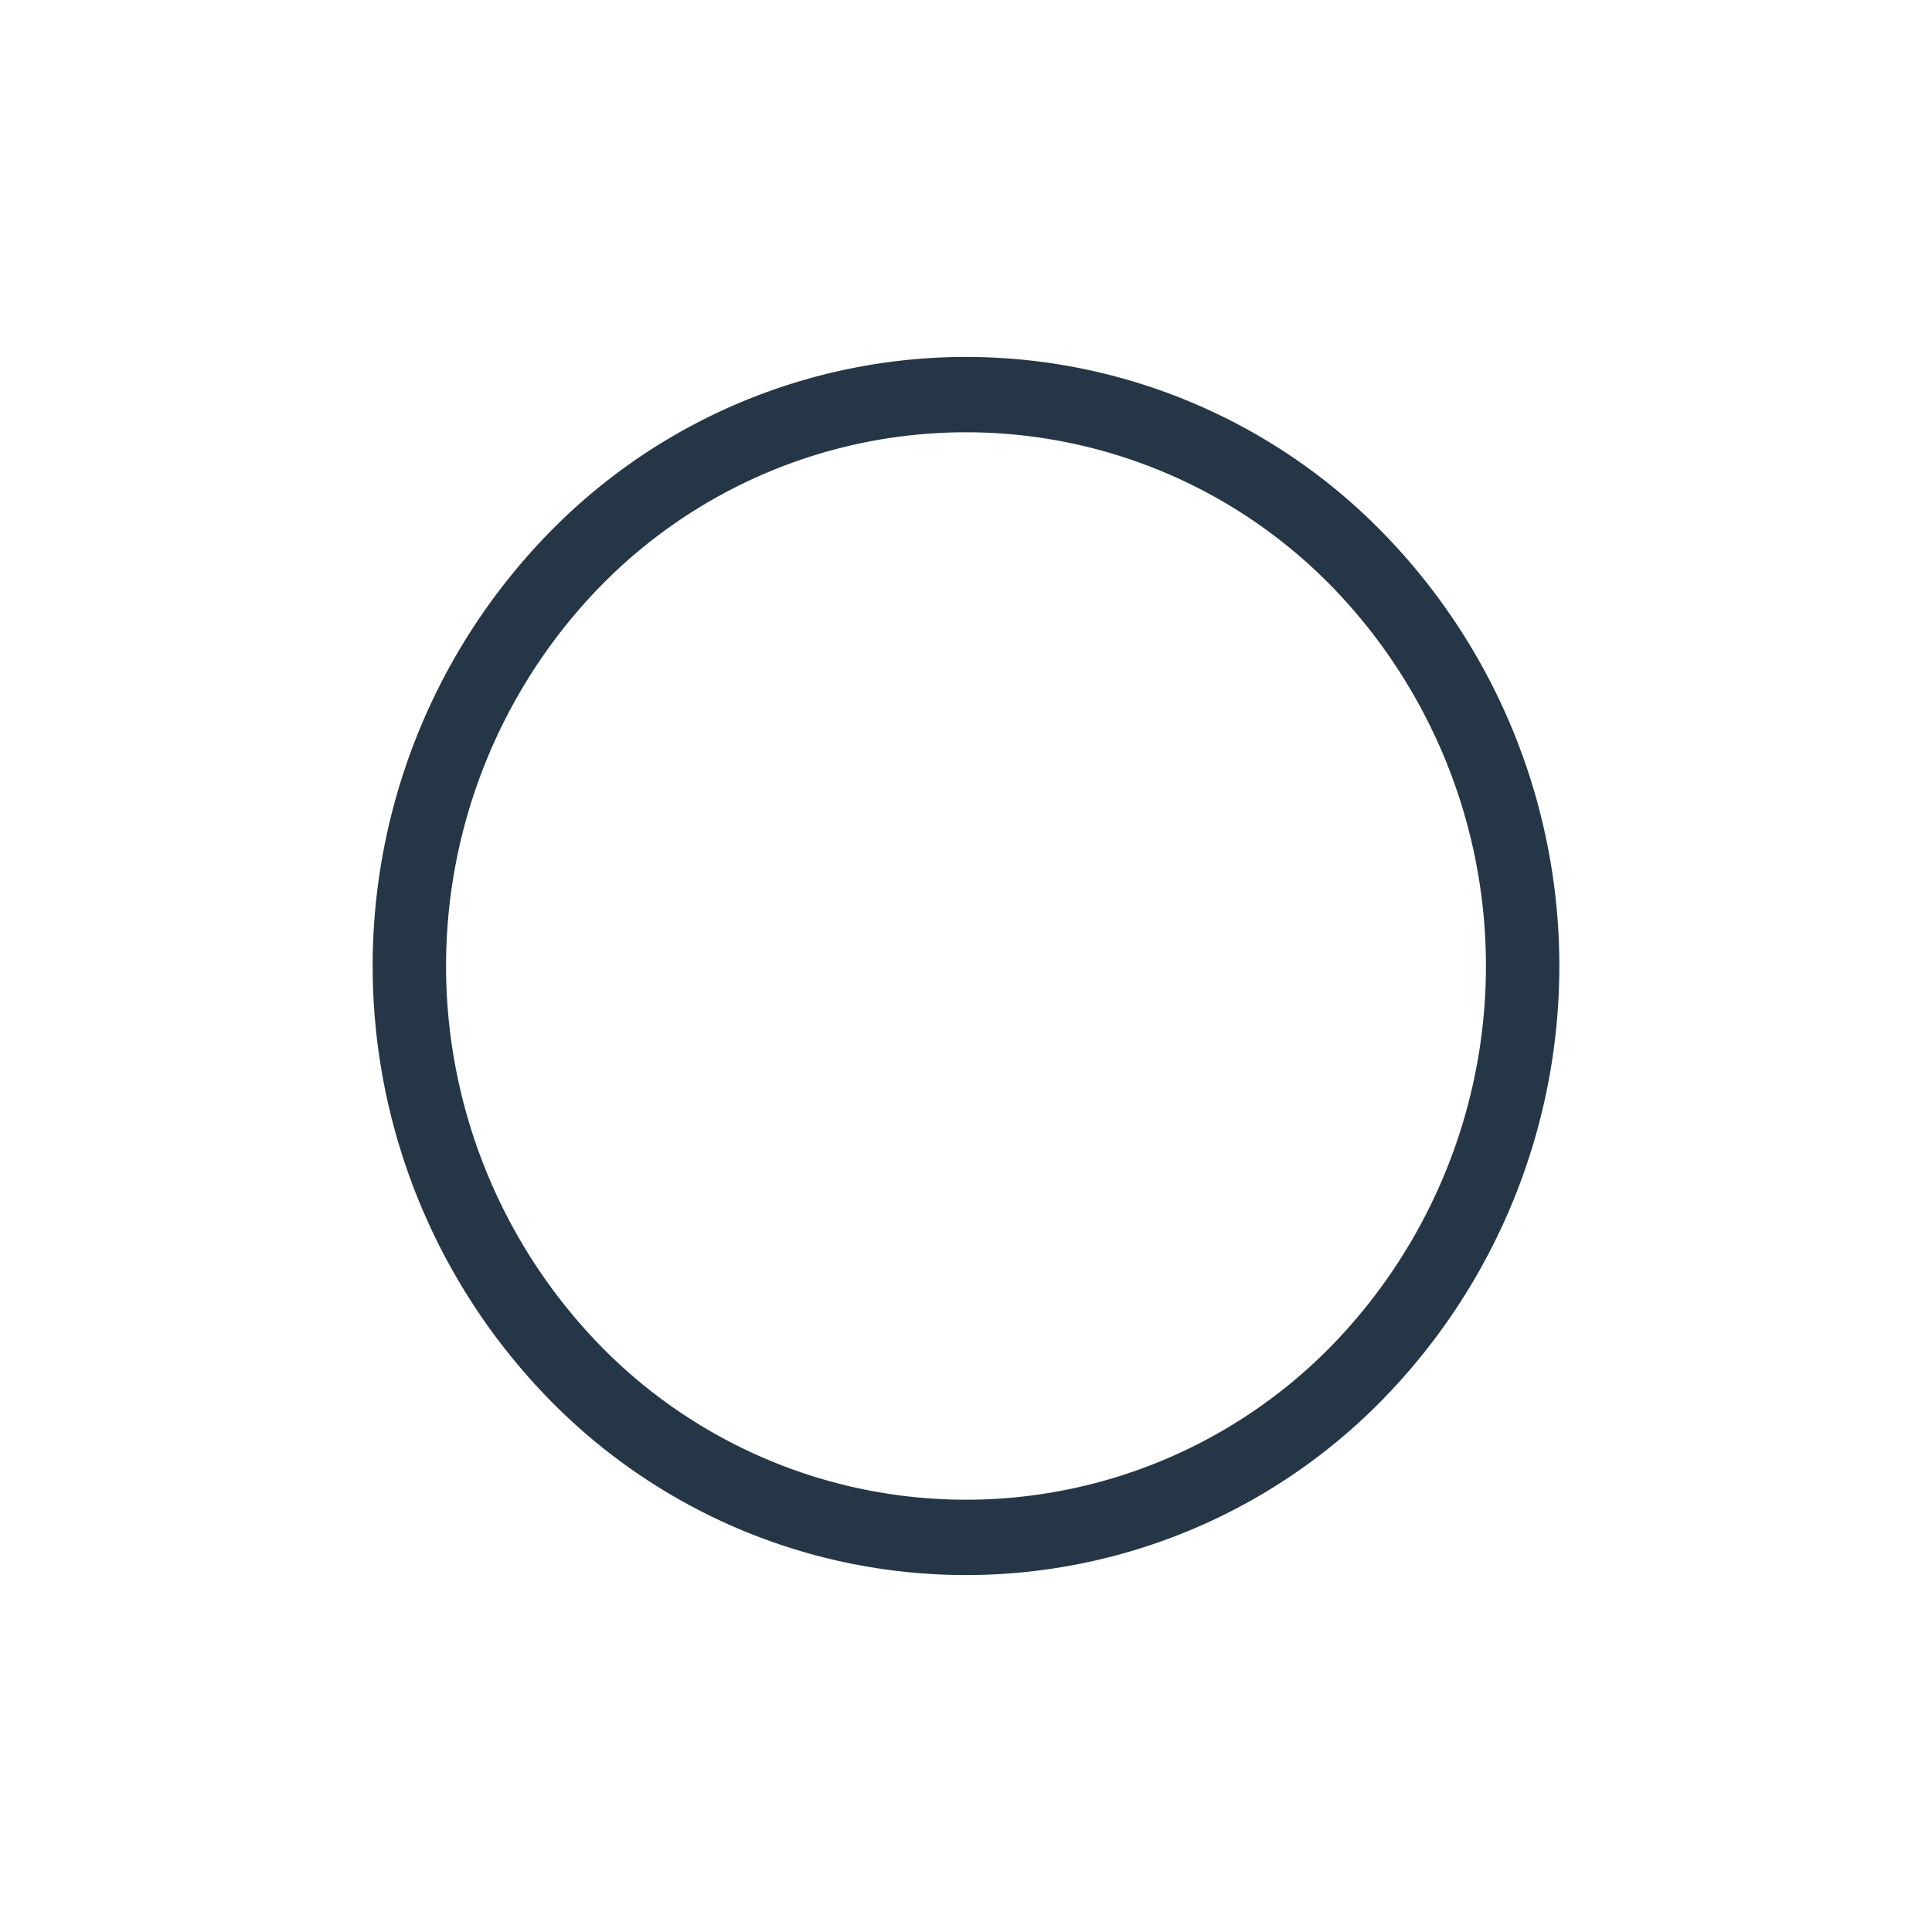
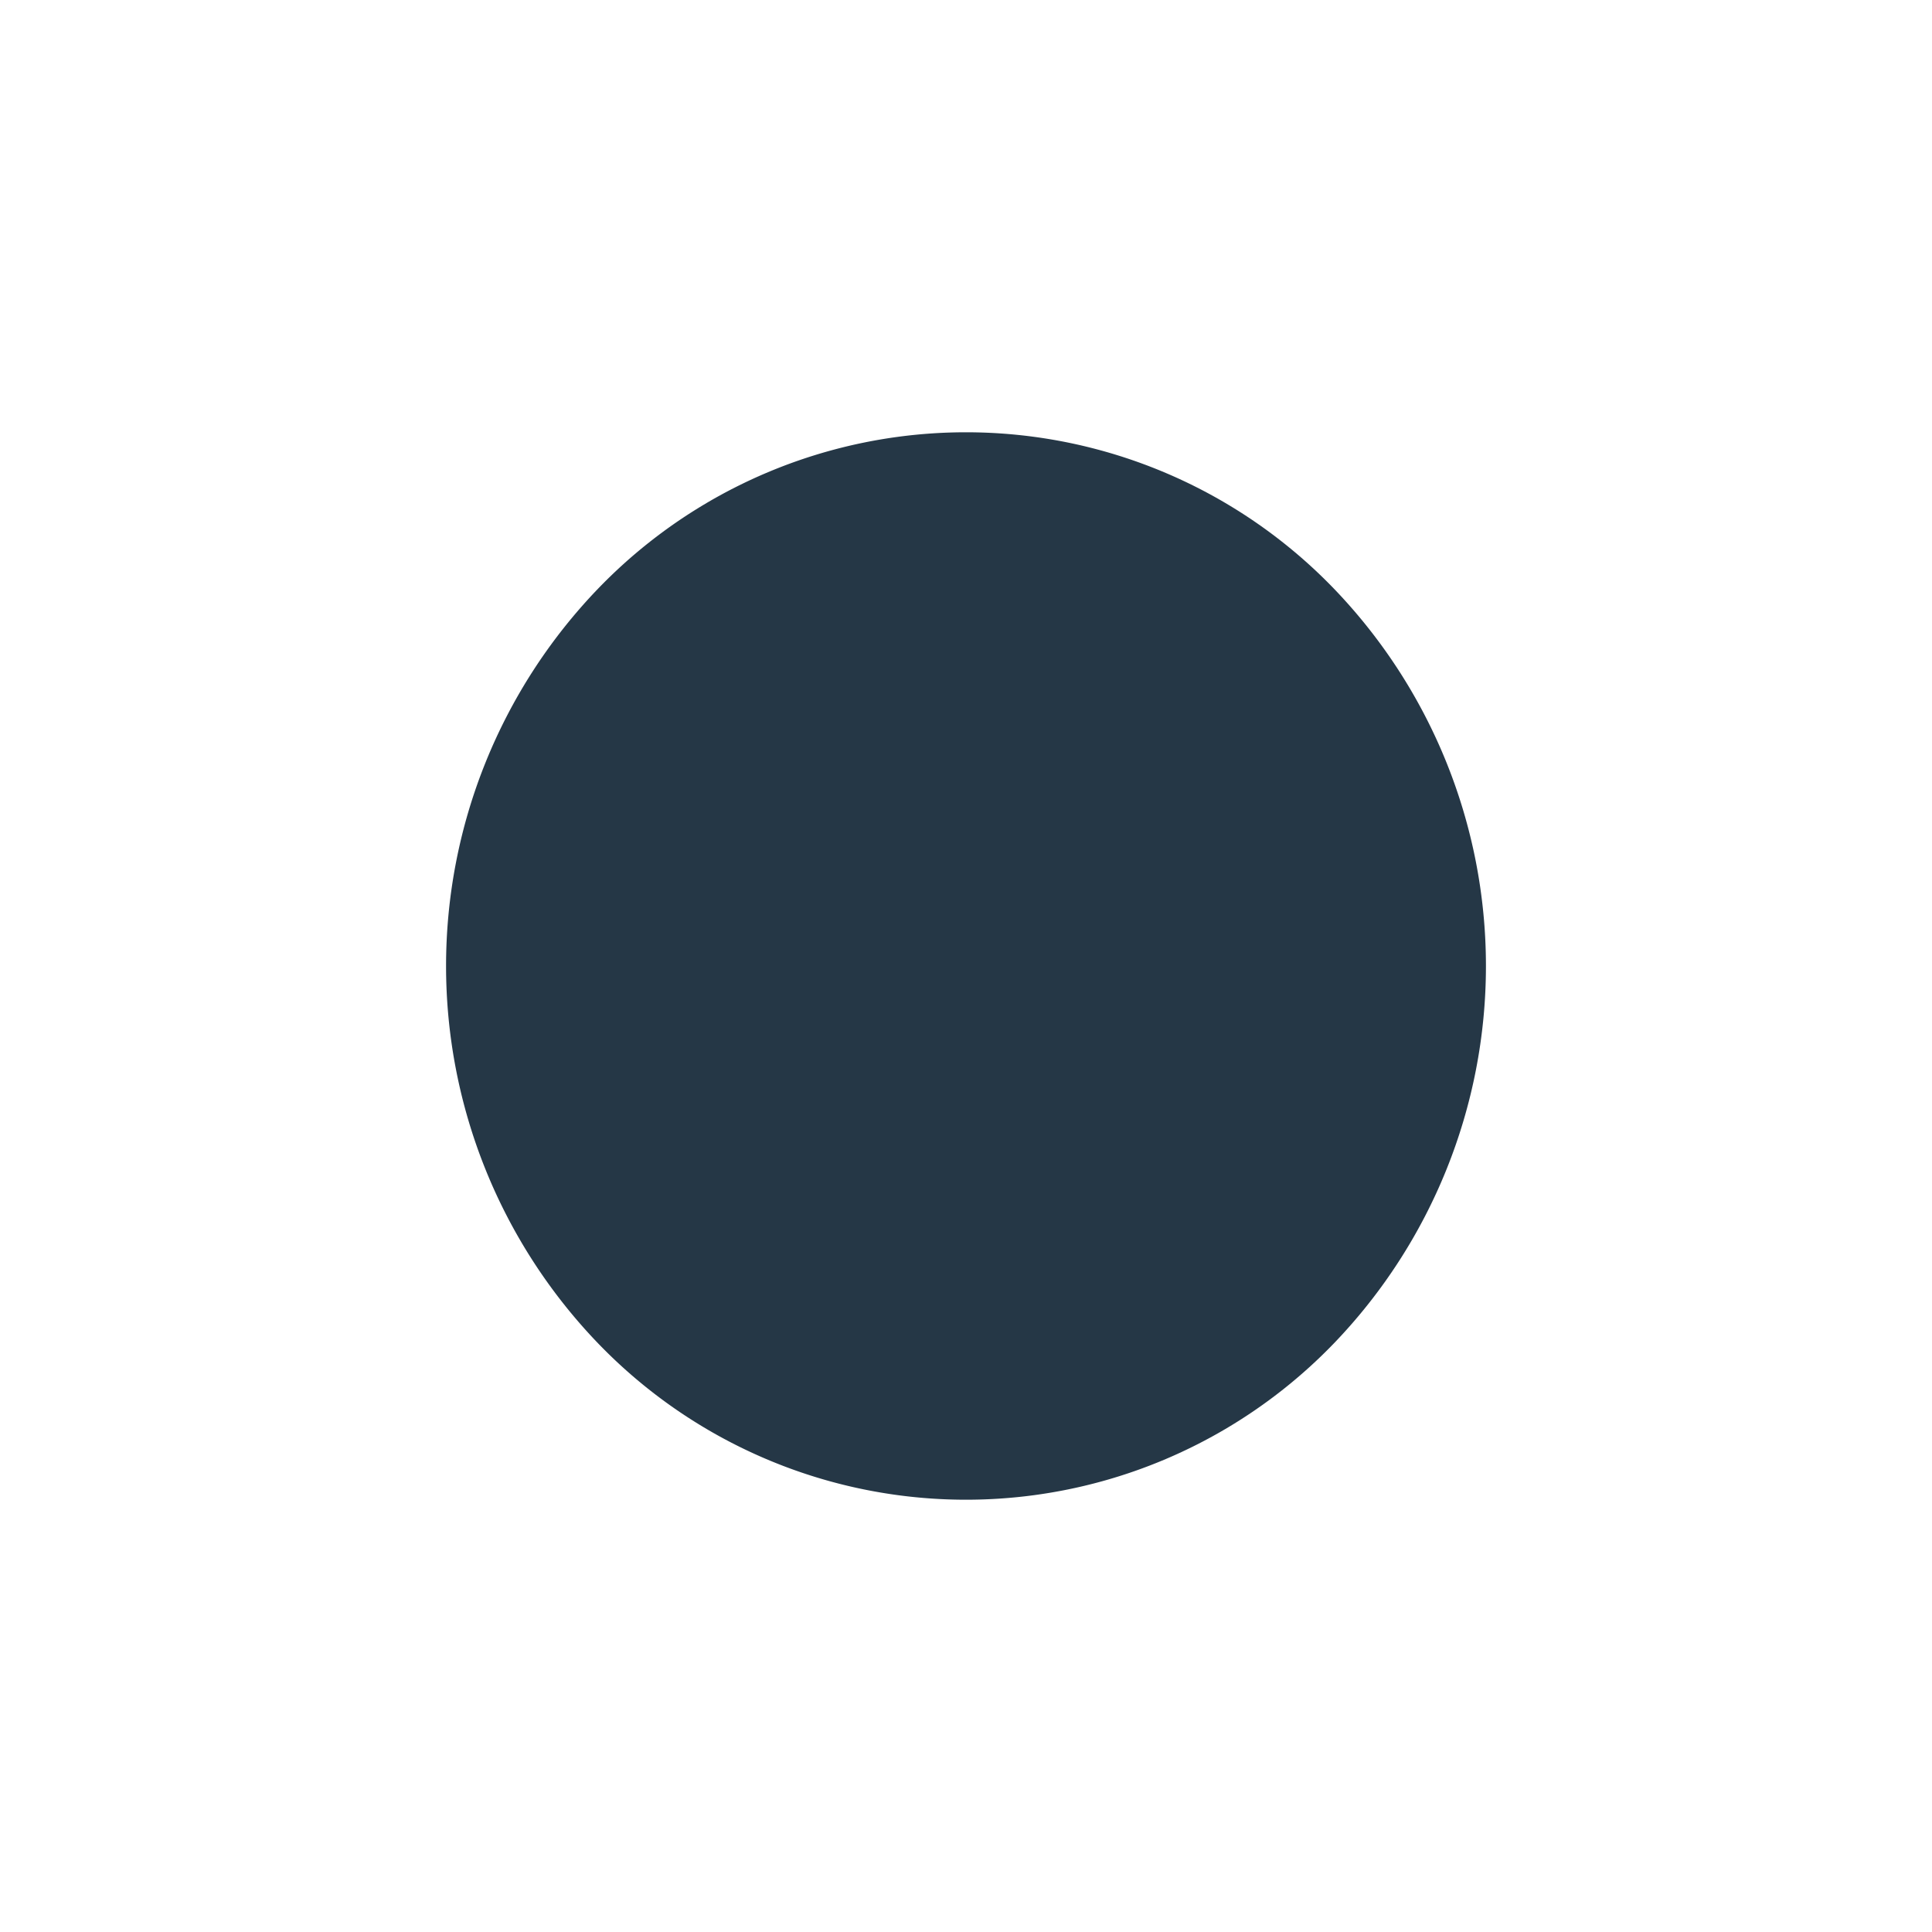
<svg xmlns="http://www.w3.org/2000/svg" width="80" height="80" viewBox="0 0 80 80">
  <defs>
    <style>.cls-1{fill:none;}.cls-2{fill:#253746;fill-rule:evenodd;}</style>
  </defs>
  <title>Asset 79</title>
  <g id="Layer_2" data-name="Layer 2">
    <g id="grafika">
-       <rect class="cls-1" width="80" height="80" />
-       <path class="cls-2" d="M57.37,22.17a24.11,24.11,0,0,0-34.74,0,25.68,25.68,0,0,0,0,35.66,24.11,24.11,0,0,0,34.74,0,25.68,25.68,0,0,0,0-35.66ZM55.23,55.63a21.16,21.16,0,0,1-30.46,0,22.54,22.54,0,0,1,0-31.26,21.16,21.16,0,0,1,30.46,0,22.54,22.54,0,0,1,0,31.26Z" />
+       <path class="cls-2" d="M57.37,22.17ZM55.23,55.63a21.16,21.16,0,0,1-30.46,0,22.54,22.54,0,0,1,0-31.26,21.16,21.16,0,0,1,30.46,0,22.54,22.54,0,0,1,0,31.26Z" />
    </g>
  </g>
</svg>